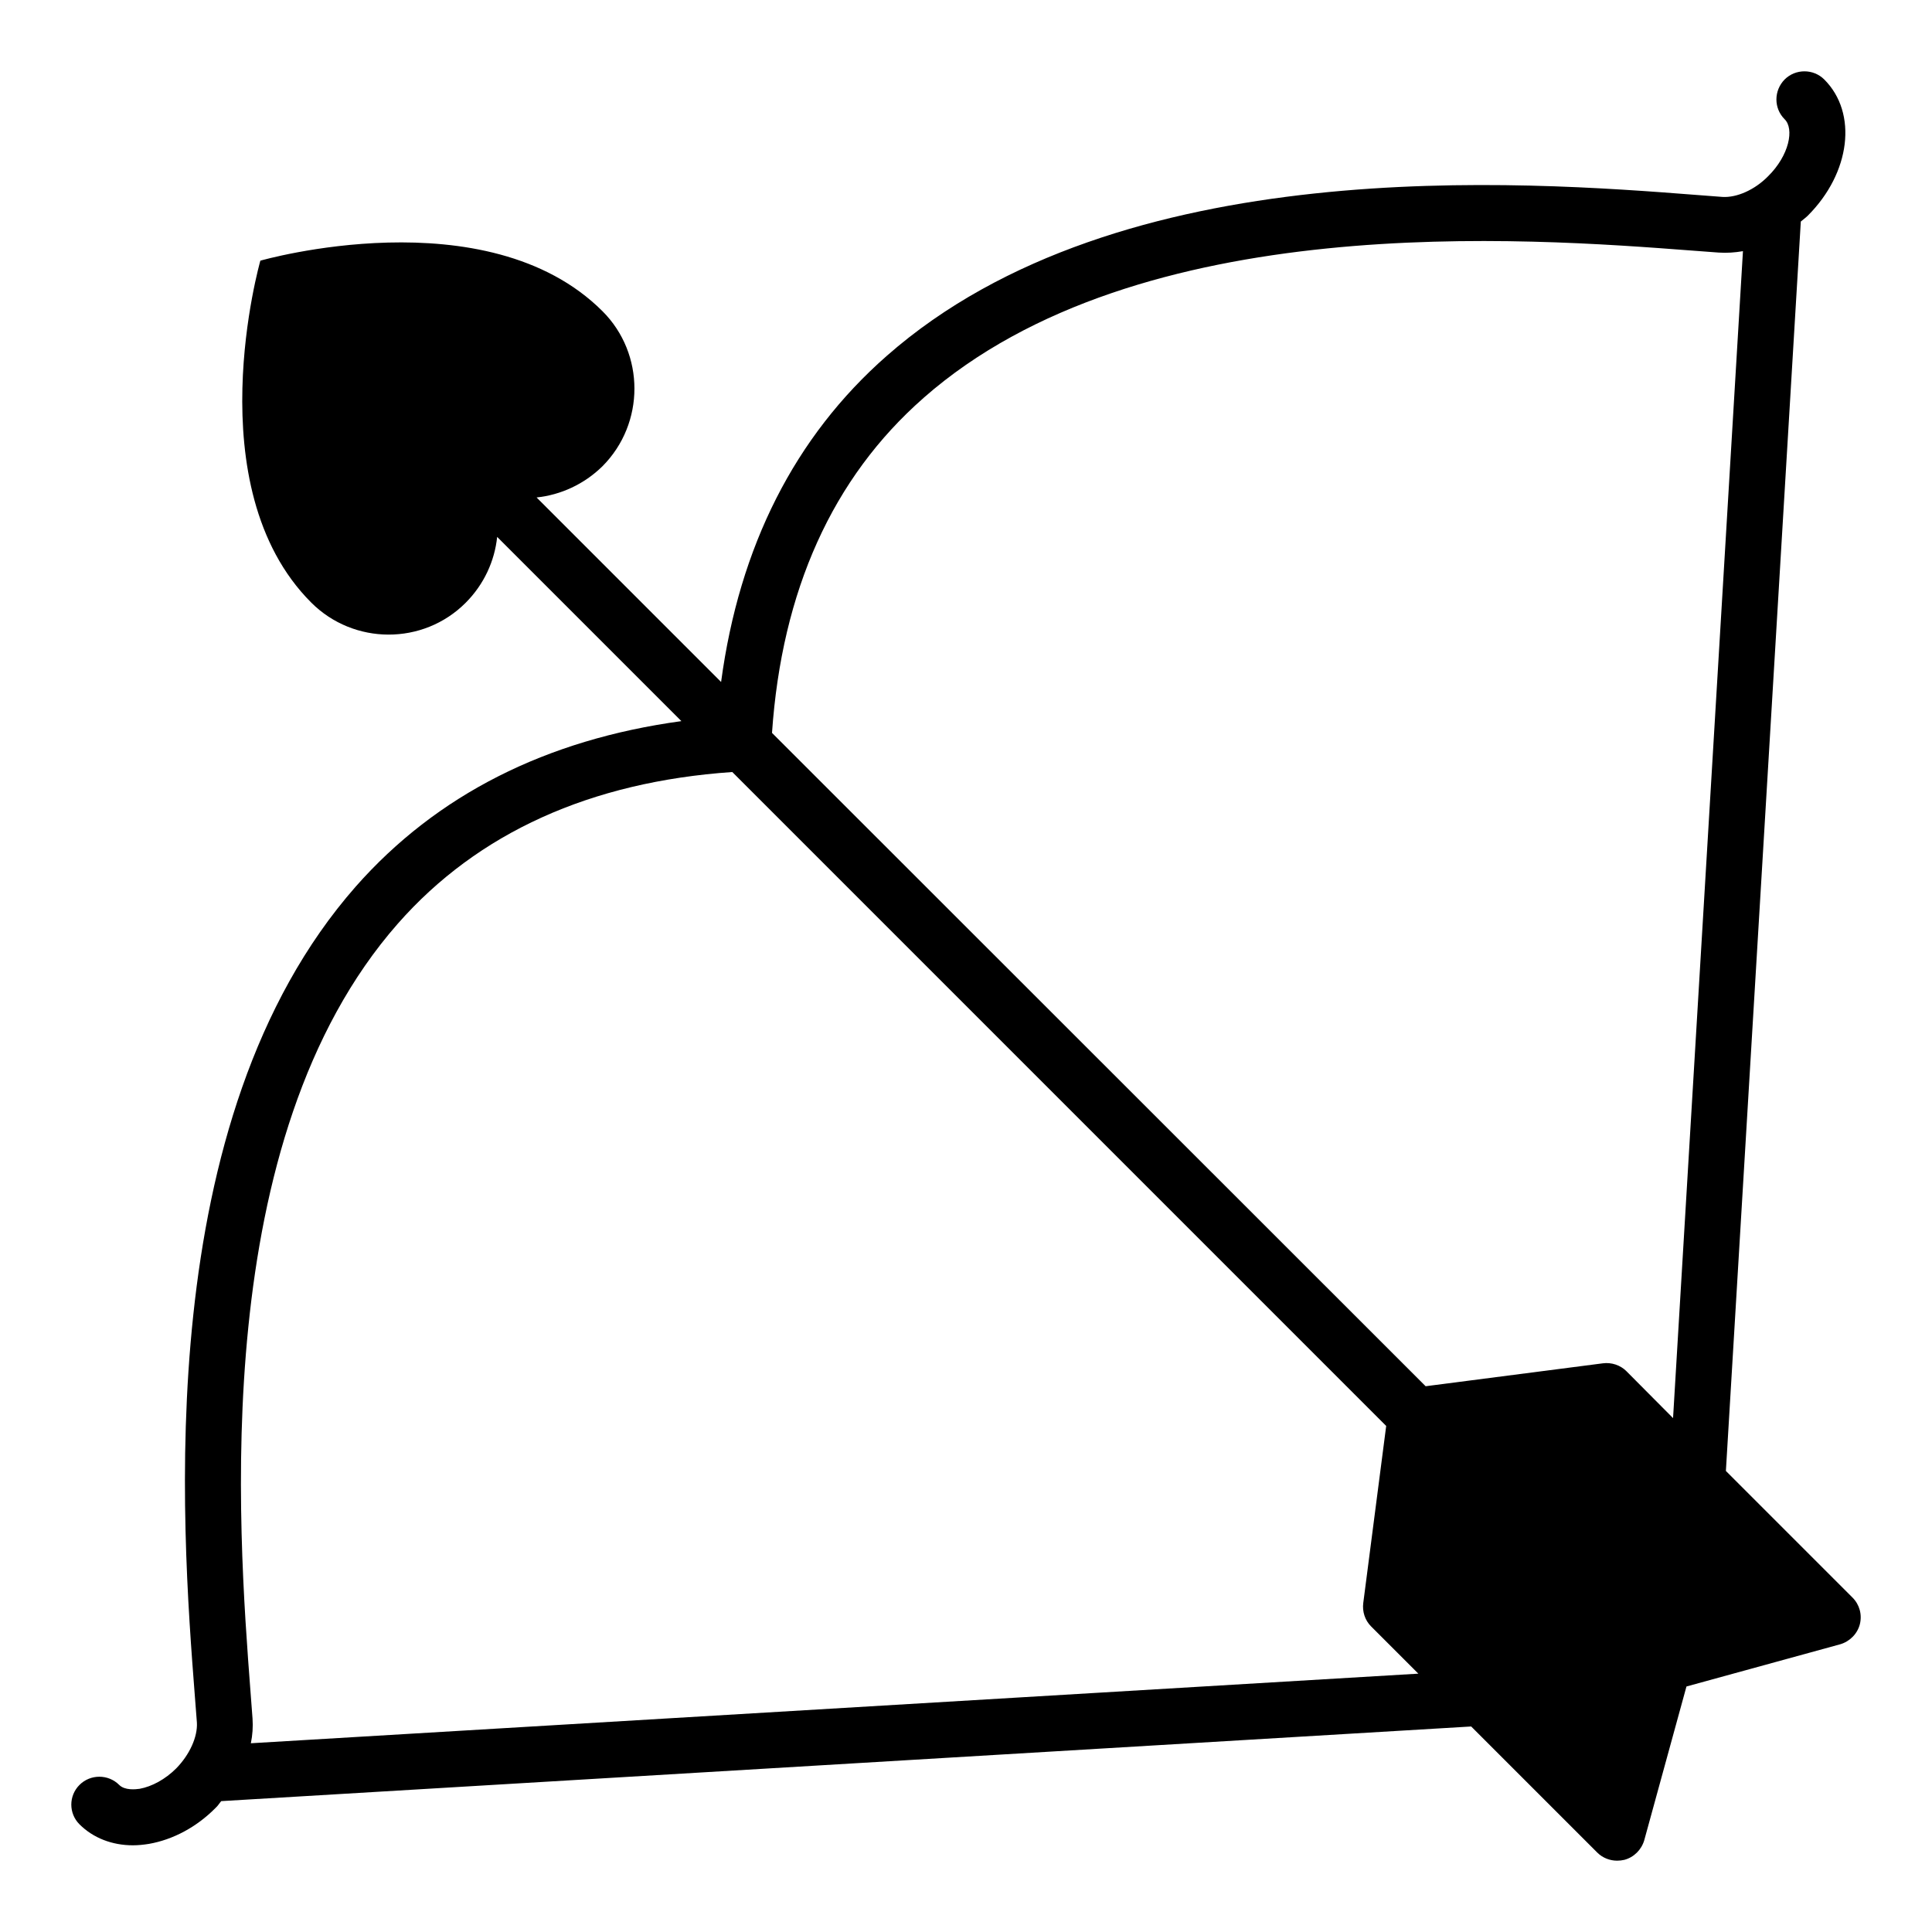
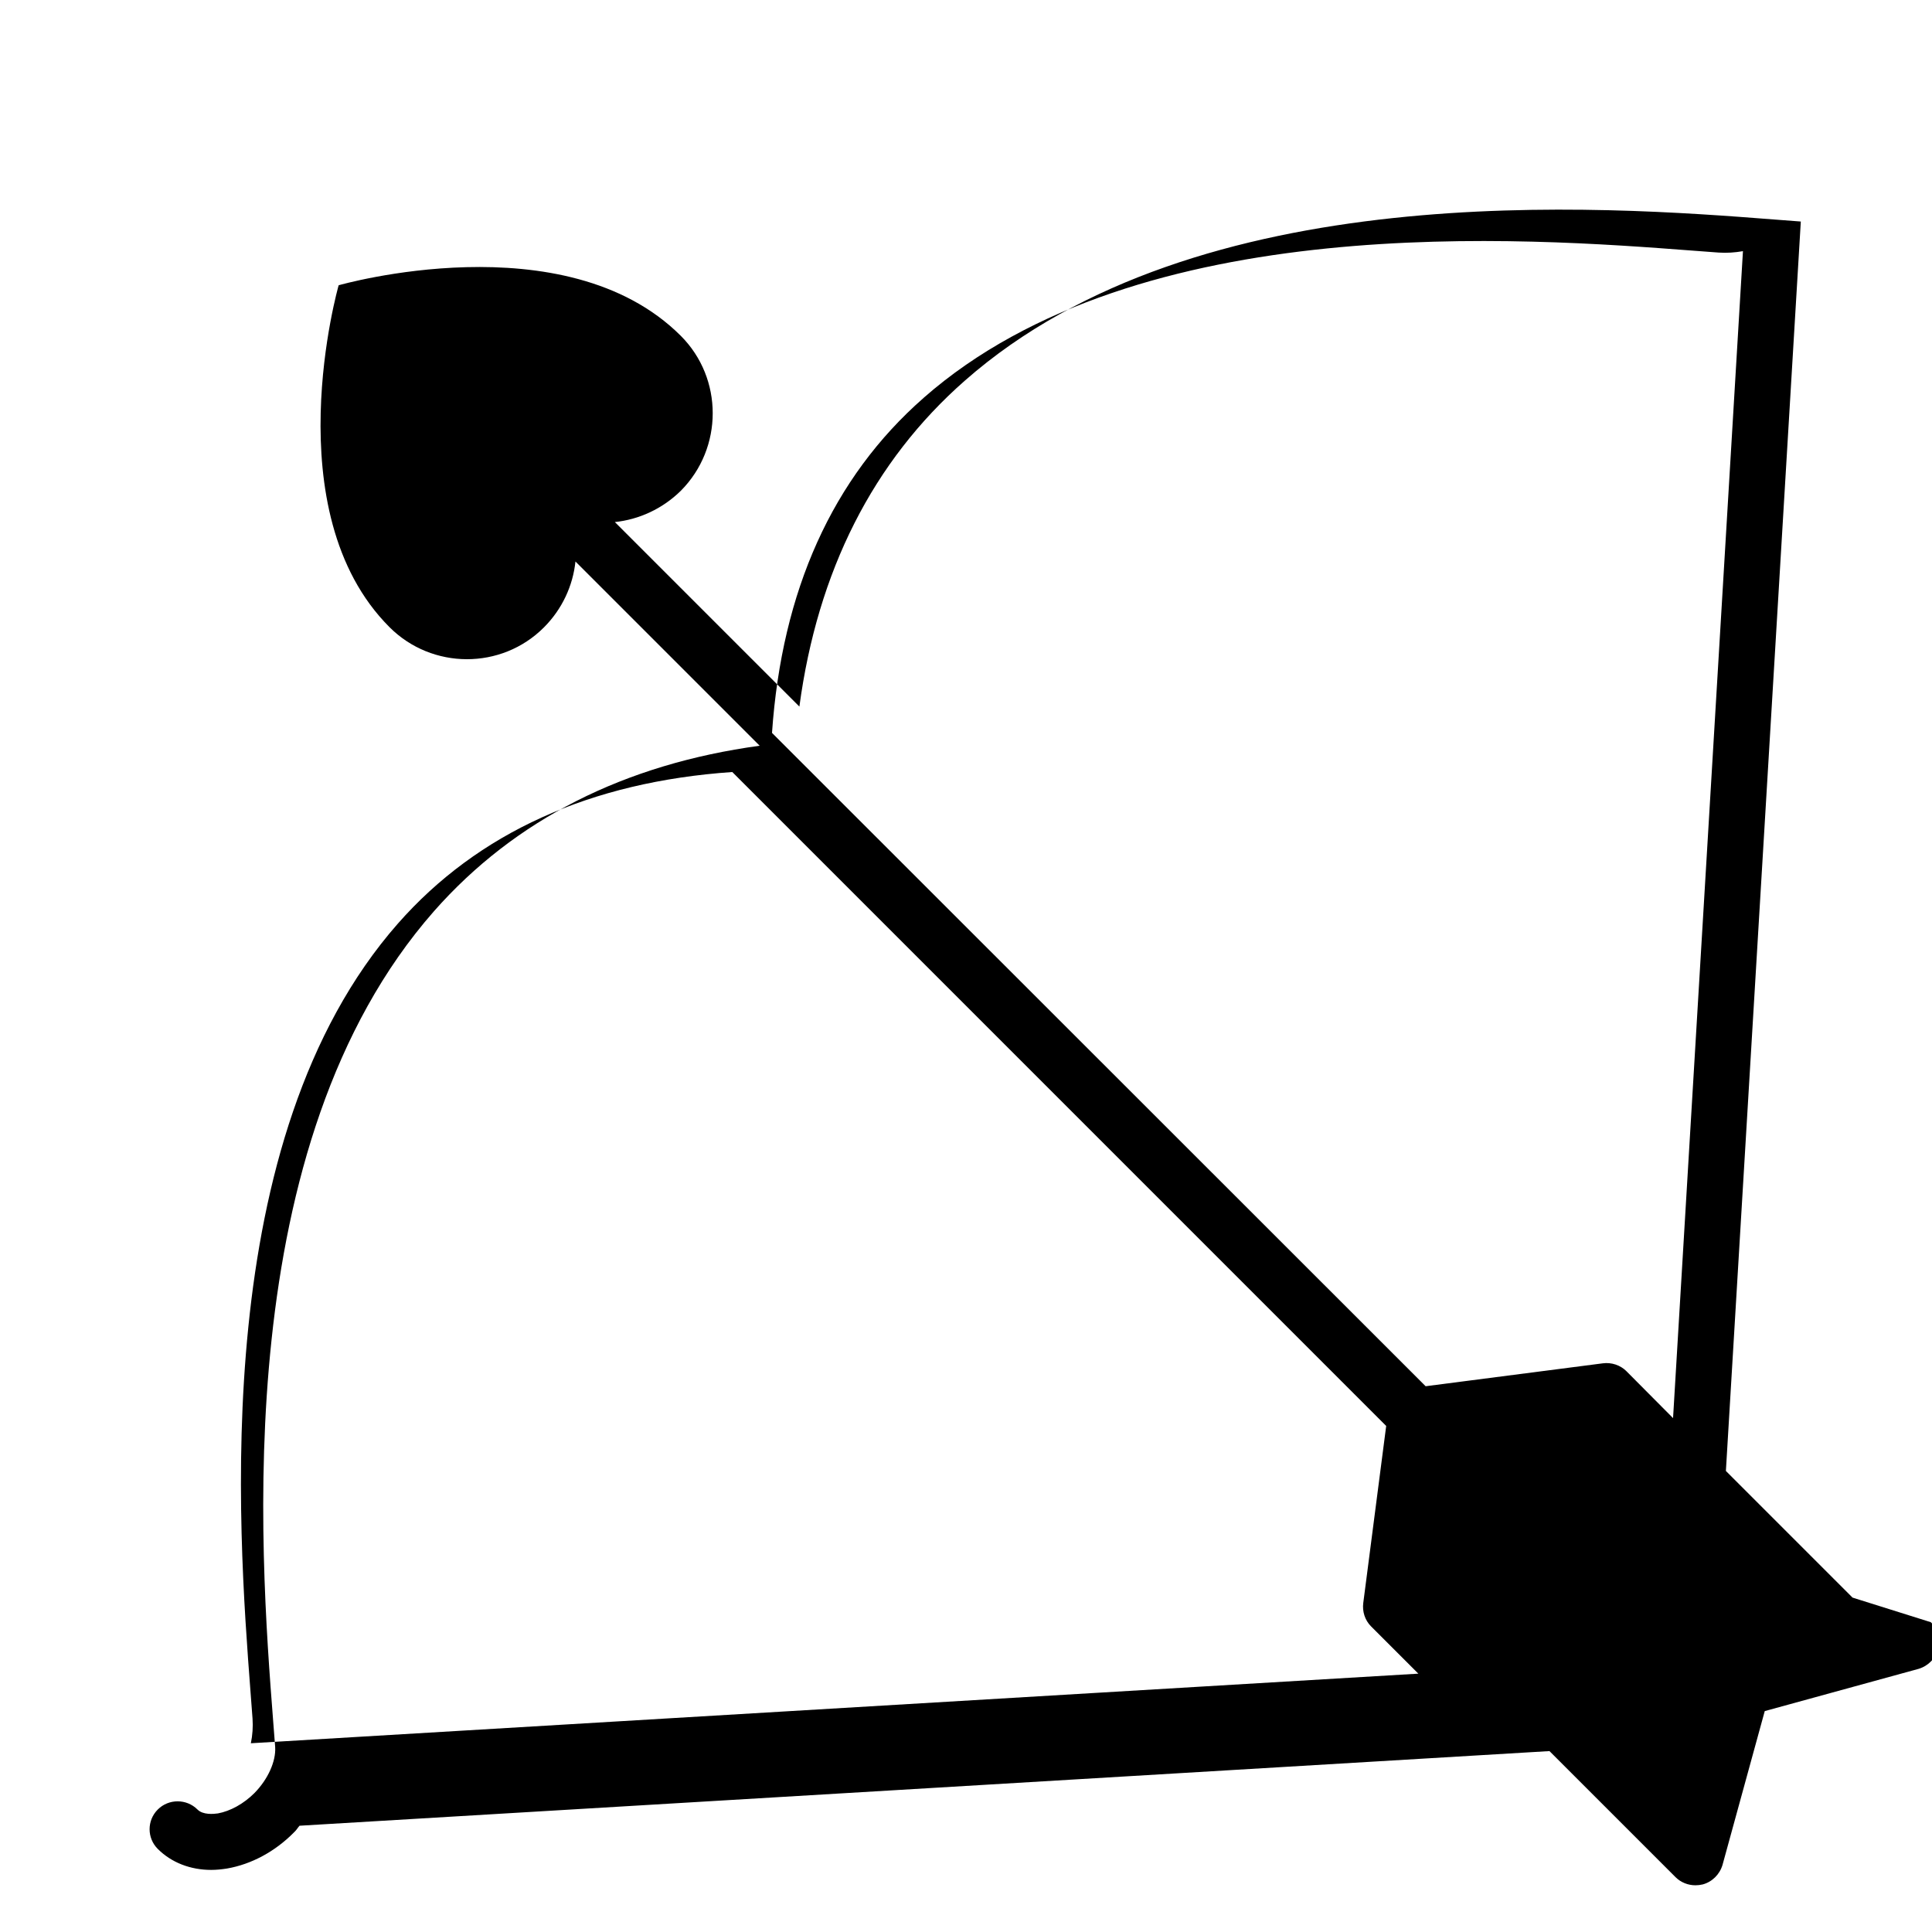
<svg xmlns="http://www.w3.org/2000/svg" fill="#000000" width="800px" height="800px" version="1.1" viewBox="144 144 512 512">
-   <path d="m634.94 567.38-33.562-33.562 19.855-331.11c0.594-0.52 1.258-0.965 1.852-1.555 11.336-11.336 13.262-27.191 4.371-36.082-2.891-2.891-7.633-2.891-10.52 0-2.891 2.965-2.891 7.633 0 10.52 2.594 2.519 1.262 9.559-4.371 15.113-3.555 3.629-8.297 5.703-12.078 5.484l-6.816-0.52c-45.789-3.555-152.92-11.707-214.71 42.676-24.375 21.41-39.043 50.527-43.863 86.387l-48.898-48.898c6.371-0.668 12.594-3.484 17.484-8.297 11.262-11.336 11.262-29.785 0-41.047-30.672-30.672-90.684-13.41-90.684-13.41s-17.188 59.938 13.484 90.613c11.262 11.262 29.637 11.336 40.898 0.074 4.891-4.891 7.707-11.113 8.371-17.484l48.824 48.824c-35.785 4.891-64.828 19.484-86.316 43.859-54.383 61.863-46.156 169-42.602 214.79l0.52 6.742c0.223 3.777-1.926 8.52-5.484 12.148-2.891 2.891-6.445 4.816-9.707 5.41-1.105 0.152-3.922 0.449-5.402-1.035-2.891-2.891-7.633-2.891-10.52 0-2.891 2.891-2.891 7.559 0 10.445 3.629 3.629 8.668 5.559 14.152 5.559 1.406 0 2.816-0.148 4.223-0.371 6.371-1.109 12.668-4.445 17.707-9.559 0.59-0.516 0.961-1.184 1.48-1.777l331.25-19.781 33.414 33.414c1.406 1.406 3.332 2.148 5.262 2.148 0.668 0 1.262-0.074 1.926-0.223 2.519-0.668 4.519-2.668 5.262-5.188l11.188-40.75 40.75-11.188c2.519-0.742 4.519-2.742 5.188-5.262 0.664-2.59-0.078-5.258-1.93-7.109zm-246.2-317.92c57.125-50.234 159.89-42.379 203.75-39.047l6.965 0.52c2.148 0.148 4.297 0 6.445-0.371l-18.523 309.25-12.371-12.445c-1.629-1.629-4-2.371-6.223-2.074l-46.973 6.074-173.22-173.14c2.59-37.641 16-67.57 40.156-88.762zm-178.26 356.52c0.445-2.148 0.594-4.371 0.445-6.519l-0.52-6.891c-3.332-43.859-11.262-146.62 39.047-203.82 21.191-24.078 51.047-37.562 88.613-40.156l173.29 173.3-6.074 46.898c-0.297 2.297 0.445 4.594 2.074 6.223l12.523 12.52z" />
+   <path d="m634.94 567.38-33.562-33.562 19.855-331.11l-6.816-0.52c-45.789-3.555-152.92-11.707-214.71 42.676-24.375 21.41-39.043 50.527-43.863 86.387l-48.898-48.898c6.371-0.668 12.594-3.484 17.484-8.297 11.262-11.336 11.262-29.785 0-41.047-30.672-30.672-90.684-13.41-90.684-13.41s-17.188 59.938 13.484 90.613c11.262 11.262 29.637 11.336 40.898 0.074 4.891-4.891 7.707-11.113 8.371-17.484l48.824 48.824c-35.785 4.891-64.828 19.484-86.316 43.859-54.383 61.863-46.156 169-42.602 214.79l0.52 6.742c0.223 3.777-1.926 8.52-5.484 12.148-2.891 2.891-6.445 4.816-9.707 5.41-1.105 0.152-3.922 0.449-5.402-1.035-2.891-2.891-7.633-2.891-10.52 0-2.891 2.891-2.891 7.559 0 10.445 3.629 3.629 8.668 5.559 14.152 5.559 1.406 0 2.816-0.148 4.223-0.371 6.371-1.109 12.668-4.445 17.707-9.559 0.59-0.516 0.961-1.184 1.48-1.777l331.25-19.781 33.414 33.414c1.406 1.406 3.332 2.148 5.262 2.148 0.668 0 1.262-0.074 1.926-0.223 2.519-0.668 4.519-2.668 5.262-5.188l11.188-40.75 40.75-11.188c2.519-0.742 4.519-2.742 5.188-5.262 0.664-2.59-0.078-5.258-1.93-7.109zm-246.2-317.92c57.125-50.234 159.89-42.379 203.75-39.047l6.965 0.52c2.148 0.148 4.297 0 6.445-0.371l-18.523 309.25-12.371-12.445c-1.629-1.629-4-2.371-6.223-2.074l-46.973 6.074-173.22-173.14c2.59-37.641 16-67.57 40.156-88.762zm-178.26 356.52c0.445-2.148 0.594-4.371 0.445-6.519l-0.52-6.891c-3.332-43.859-11.262-146.62 39.047-203.82 21.191-24.078 51.047-37.562 88.613-40.156l173.29 173.3-6.074 46.898c-0.297 2.297 0.445 4.594 2.074 6.223l12.523 12.52z" />
</svg>